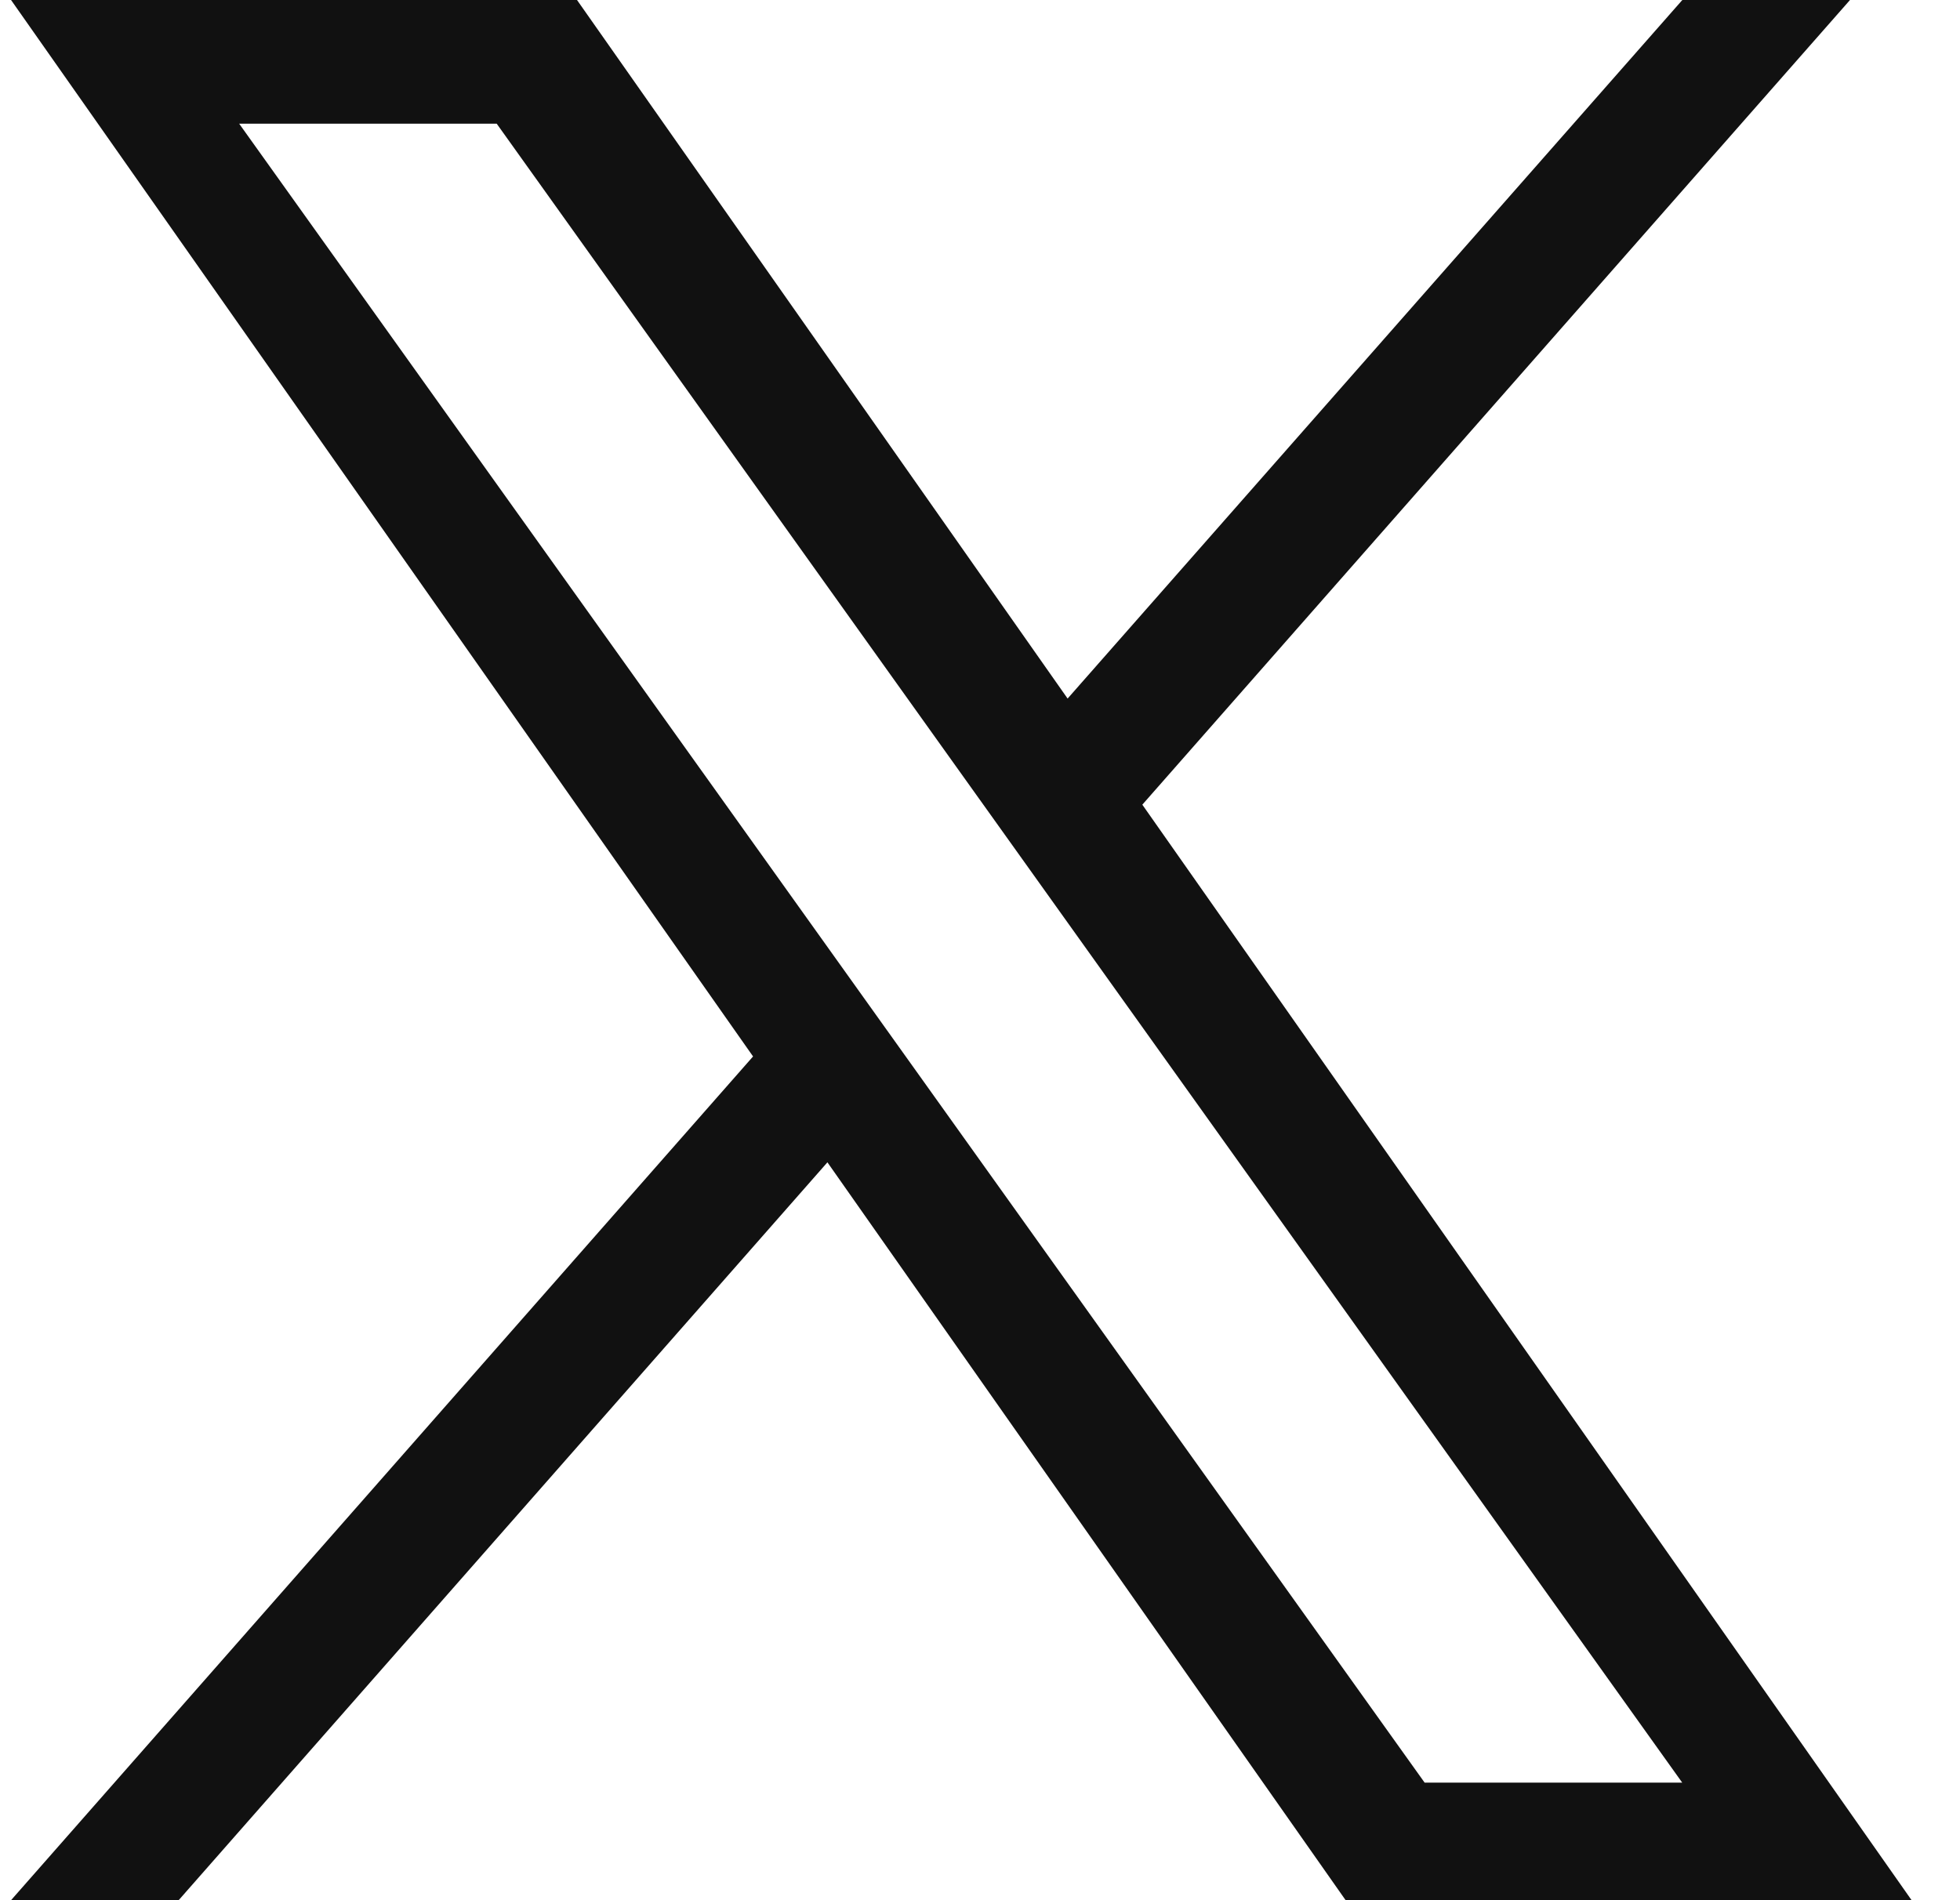
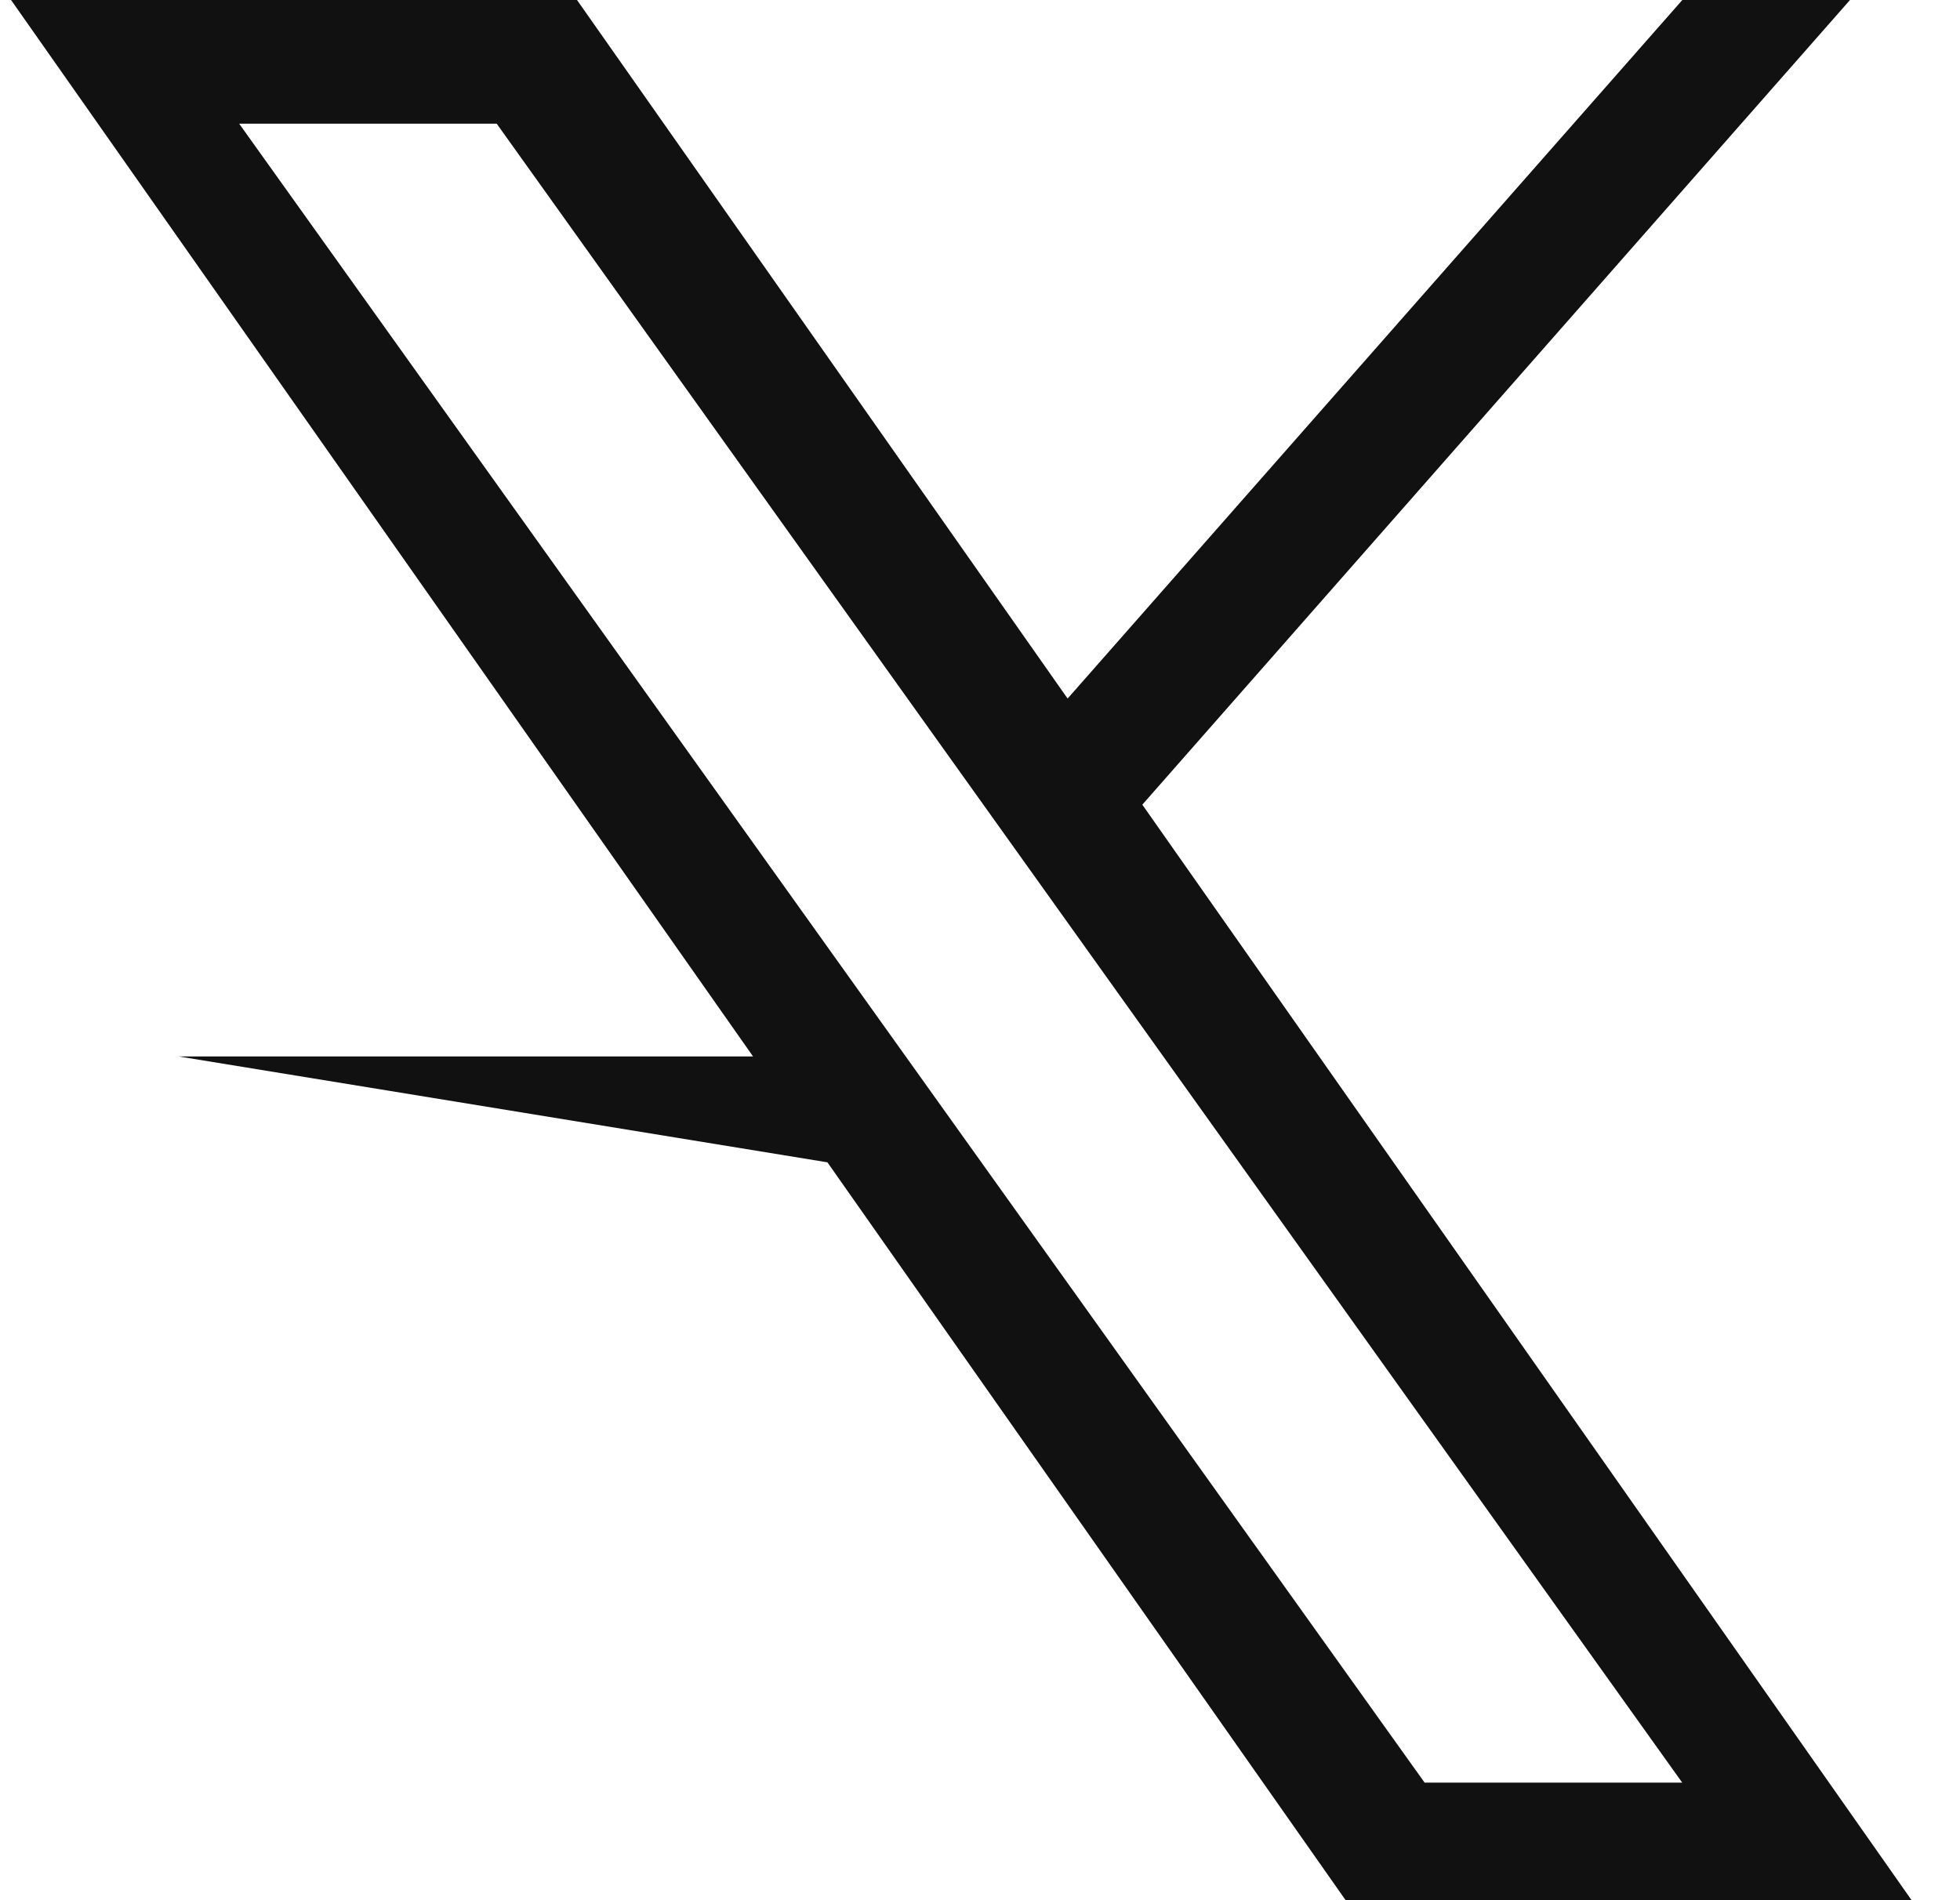
<svg xmlns="http://www.w3.org/2000/svg" width="33" height="32" viewBox="0 0 33 32" fill="none">
-   <path d="M19.233 13.551L31.148 0H28.325L17.975 11.764L9.715 0H0.186L12.679 17.791L0.186 32H3.008L13.931 19.574L22.656 32H32.185M4.027 2.083H8.363L28.323 30.02H23.986" fill="#111111" />
+   <path d="M19.233 13.551L31.148 0H28.325L17.975 11.764L9.715 0H0.186L12.679 17.791H3.008L13.931 19.574L22.656 32H32.185M4.027 2.083H8.363L28.323 30.02H23.986" fill="#111111" />
</svg>